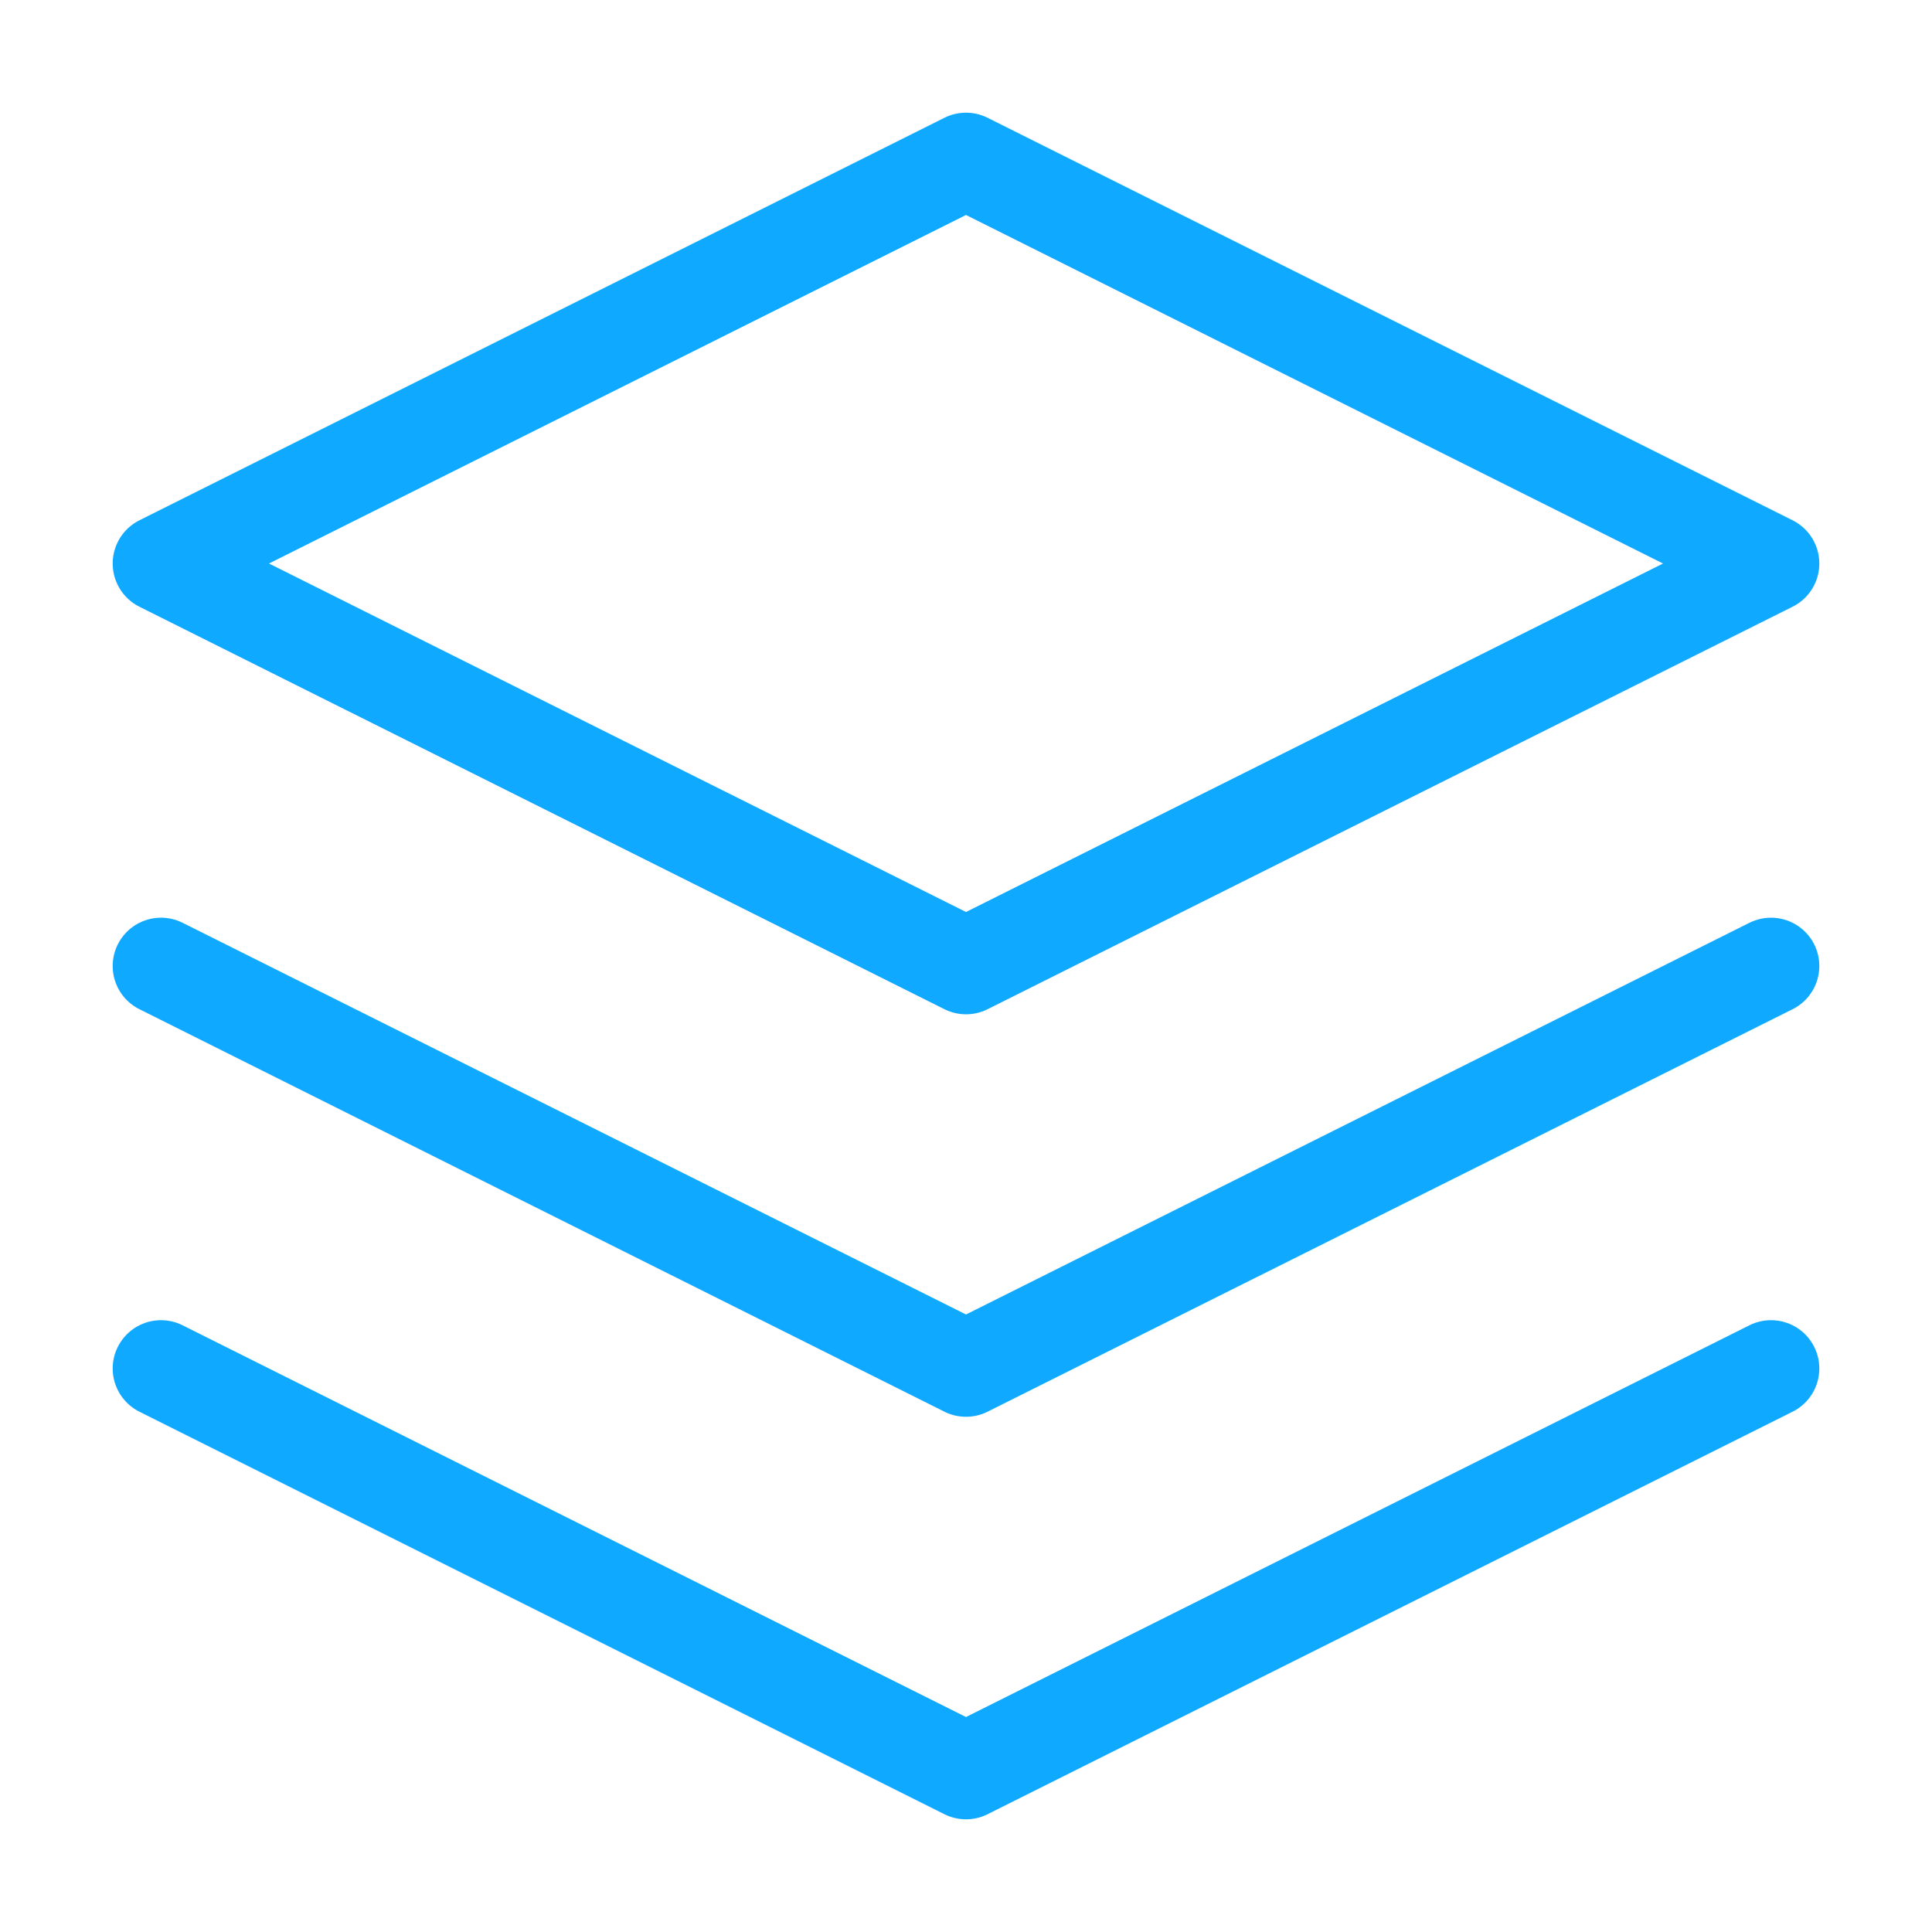
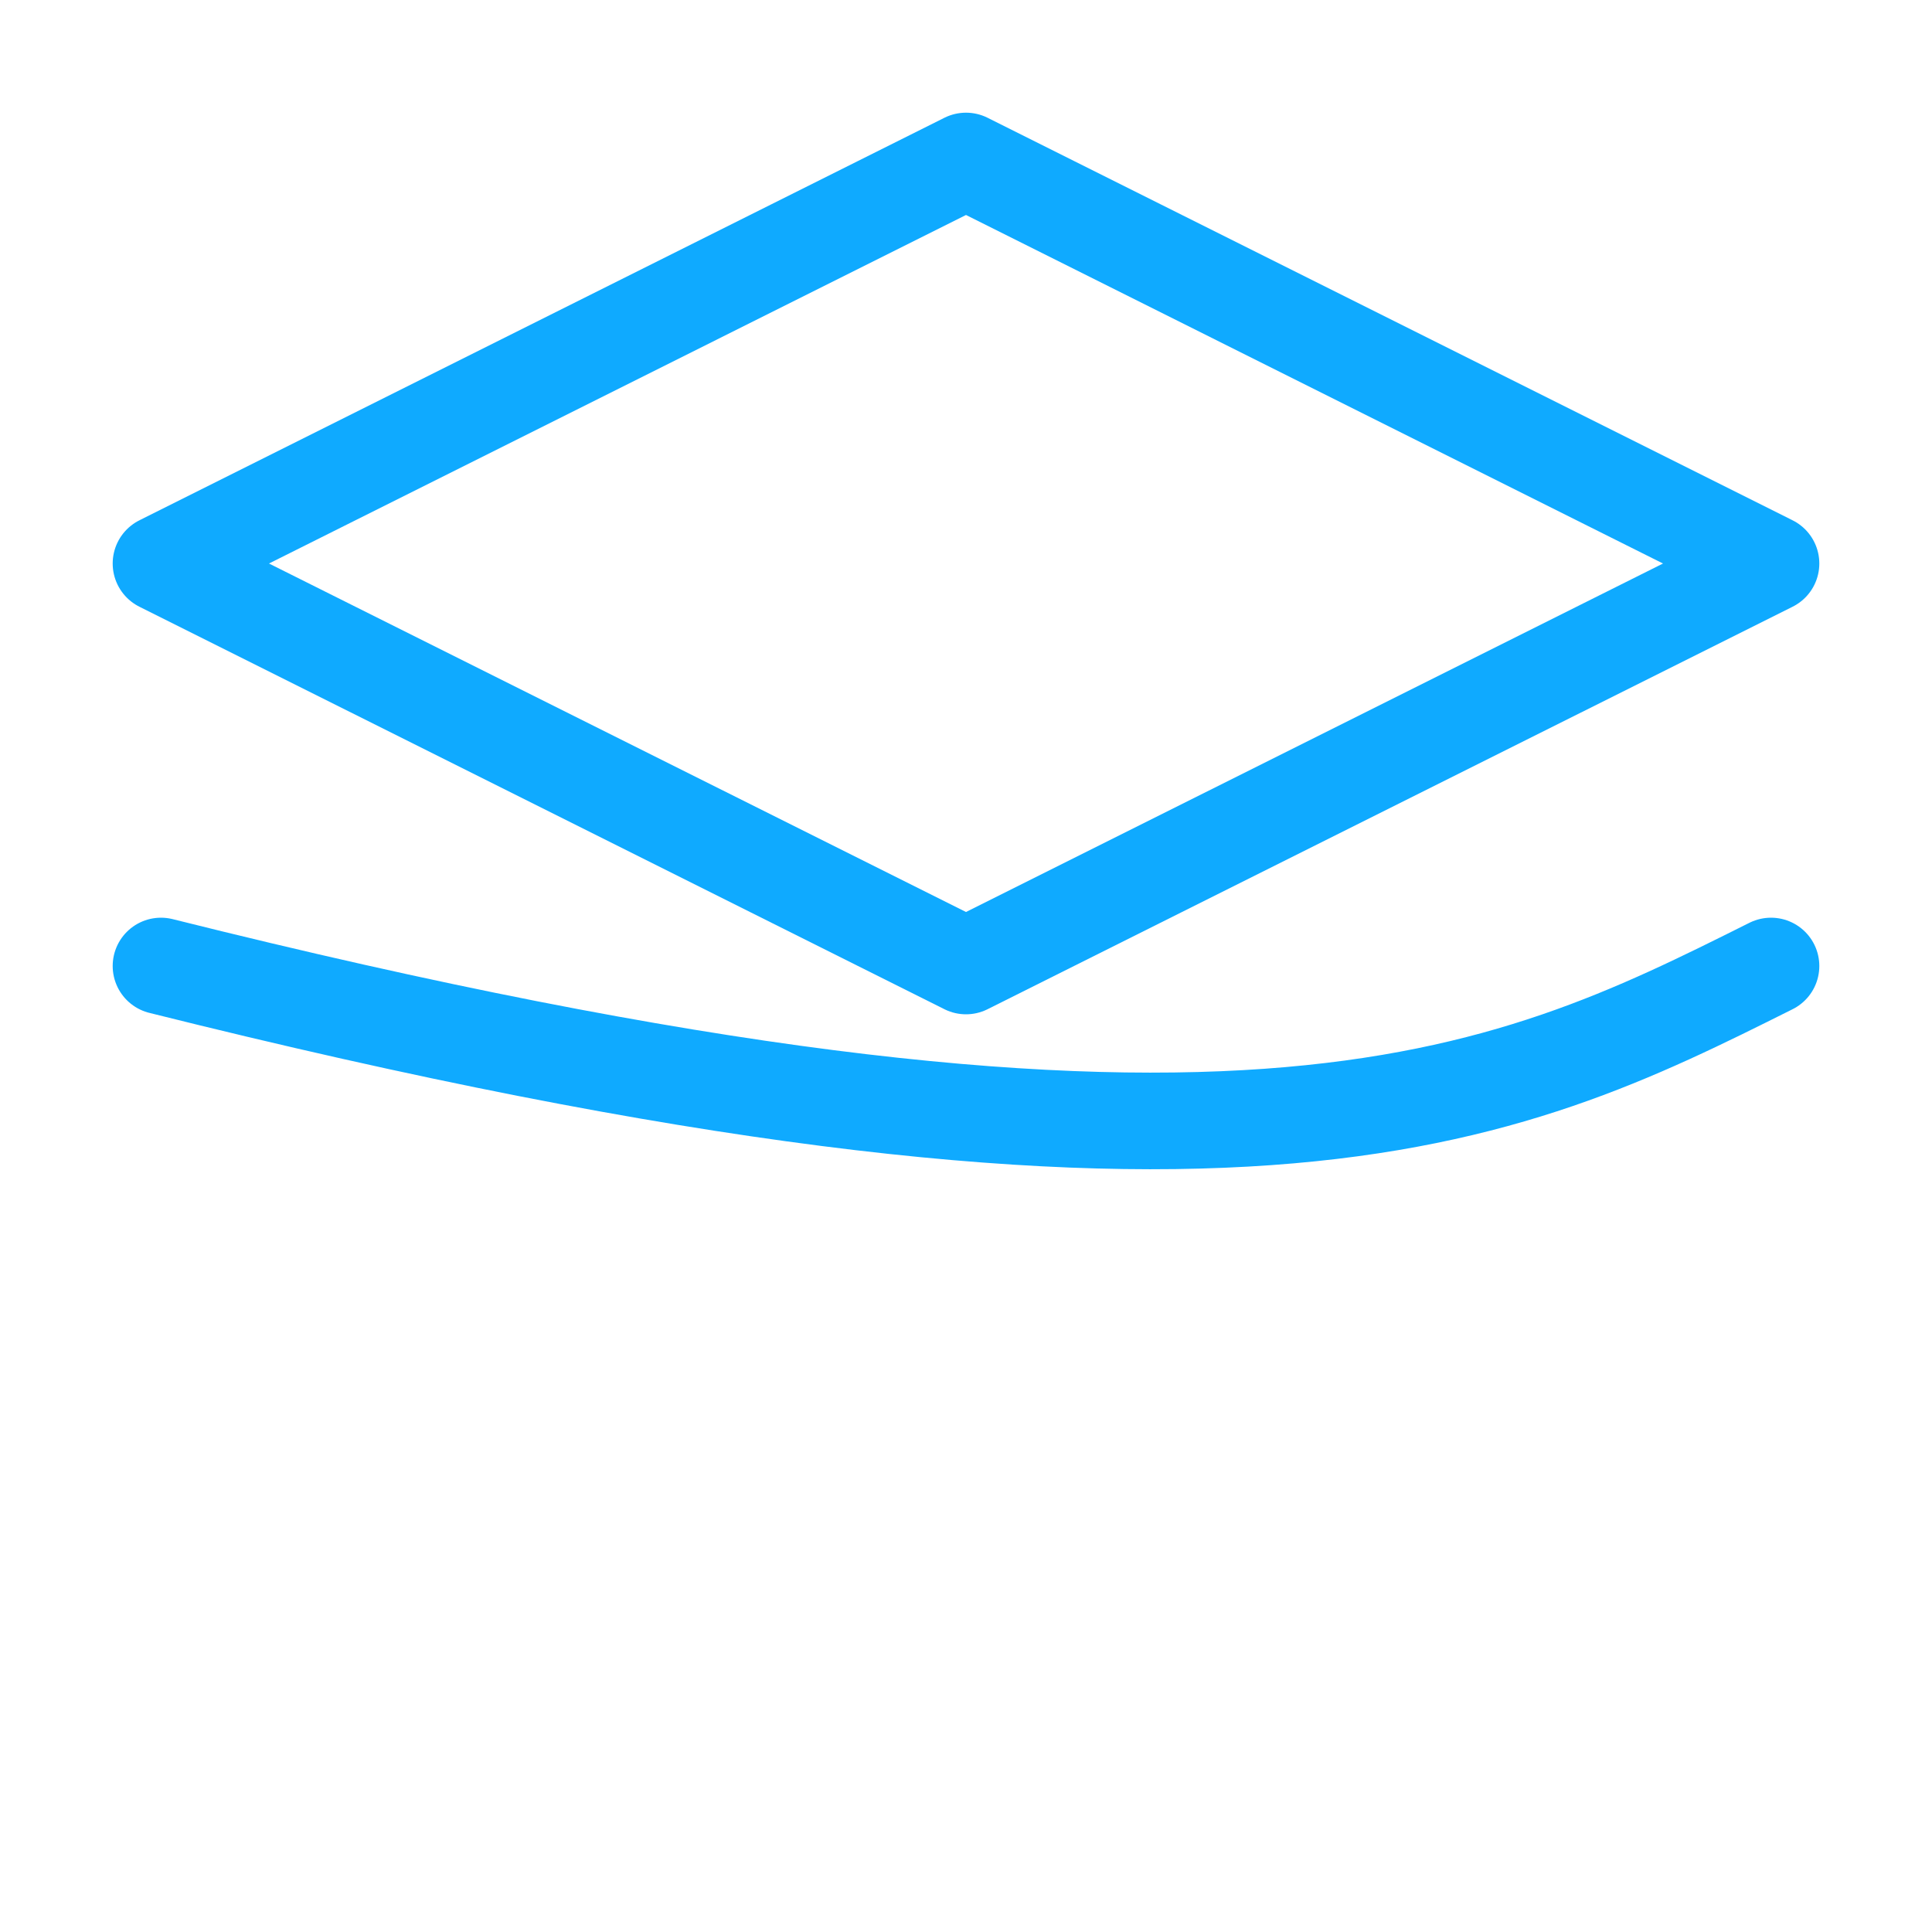
<svg xmlns="http://www.w3.org/2000/svg" viewBox="0 0 40.00 40.00" data-guides="{&quot;vertical&quot;:[],&quot;horizontal&quot;:[]}">
  <defs />
  <path fill="none" stroke="#0faaff" fill-opacity="1" stroke-width="2" stroke-opacity="1" stroke-linecap="round" stroke-linejoin="round" id="tSvgf18a2450c1" title="Path 6" d="M20 3.333C14.444 6.111 8.889 8.889 3.333 11.667C8.889 14.444 14.444 17.222 20 20C25.556 17.222 31.111 14.444 36.667 11.667C31.111 8.889 25.556 6.111 20 3.333Z" />
-   <path fill="none" stroke="#0faaff" fill-opacity="1" stroke-width="2" stroke-opacity="1" stroke-linecap="round" stroke-linejoin="round" id="tSvg45dbe0dc19" title="Path 7" d="M3.333 28.333C8.889 31.111 14.444 33.889 20 36.667C25.556 33.889 31.111 31.111 36.667 28.333" />
-   <path fill="none" stroke="#0faaff" fill-opacity="1" stroke-width="2" stroke-opacity="1" stroke-linecap="round" stroke-linejoin="round" id="tSvg11d9aaa5881" title="Path 8" d="M3.333 20C8.889 22.778 14.444 25.556 20 28.333C25.556 25.556 31.111 22.778 36.667 20" />
+   <path fill="none" stroke="#0faaff" fill-opacity="1" stroke-width="2" stroke-opacity="1" stroke-linecap="round" stroke-linejoin="round" id="tSvg11d9aaa5881" title="Path 8" d="M3.333 20C25.556 25.556 31.111 22.778 36.667 20" />
</svg>